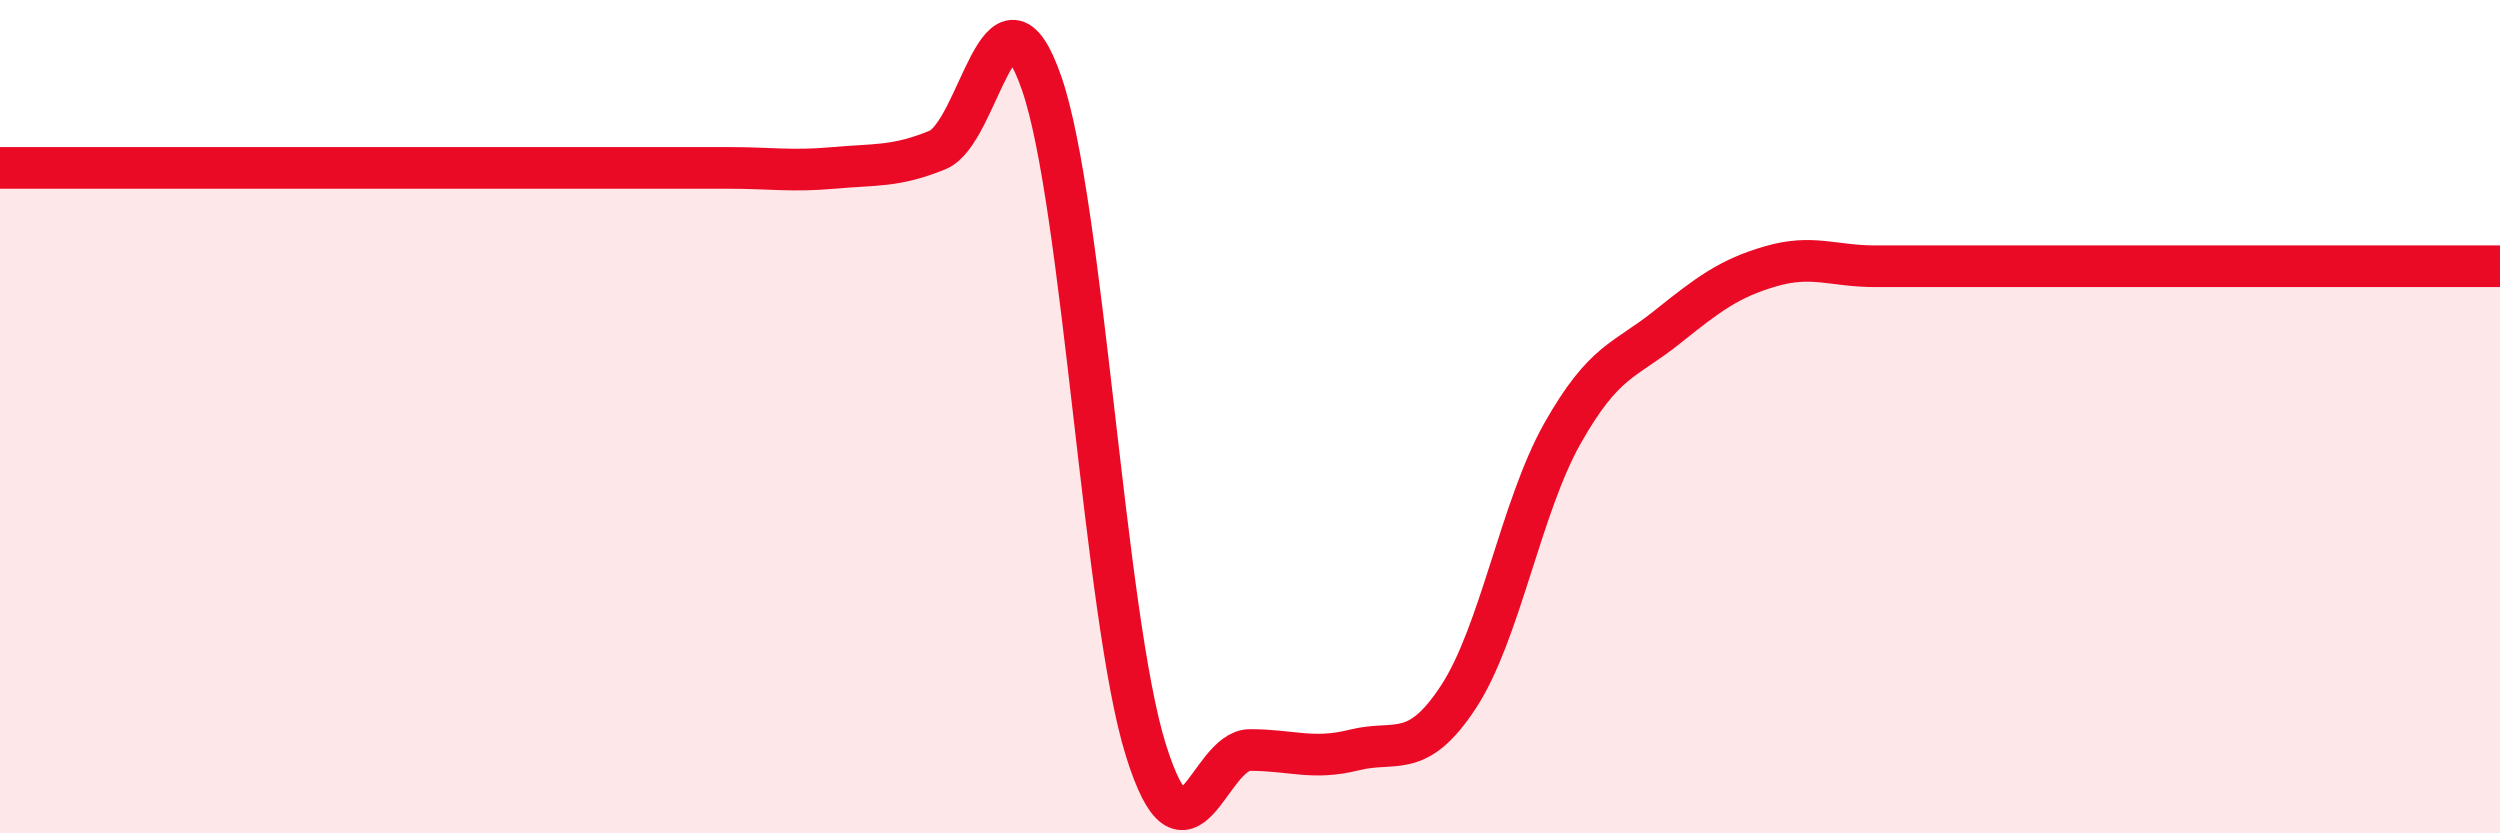
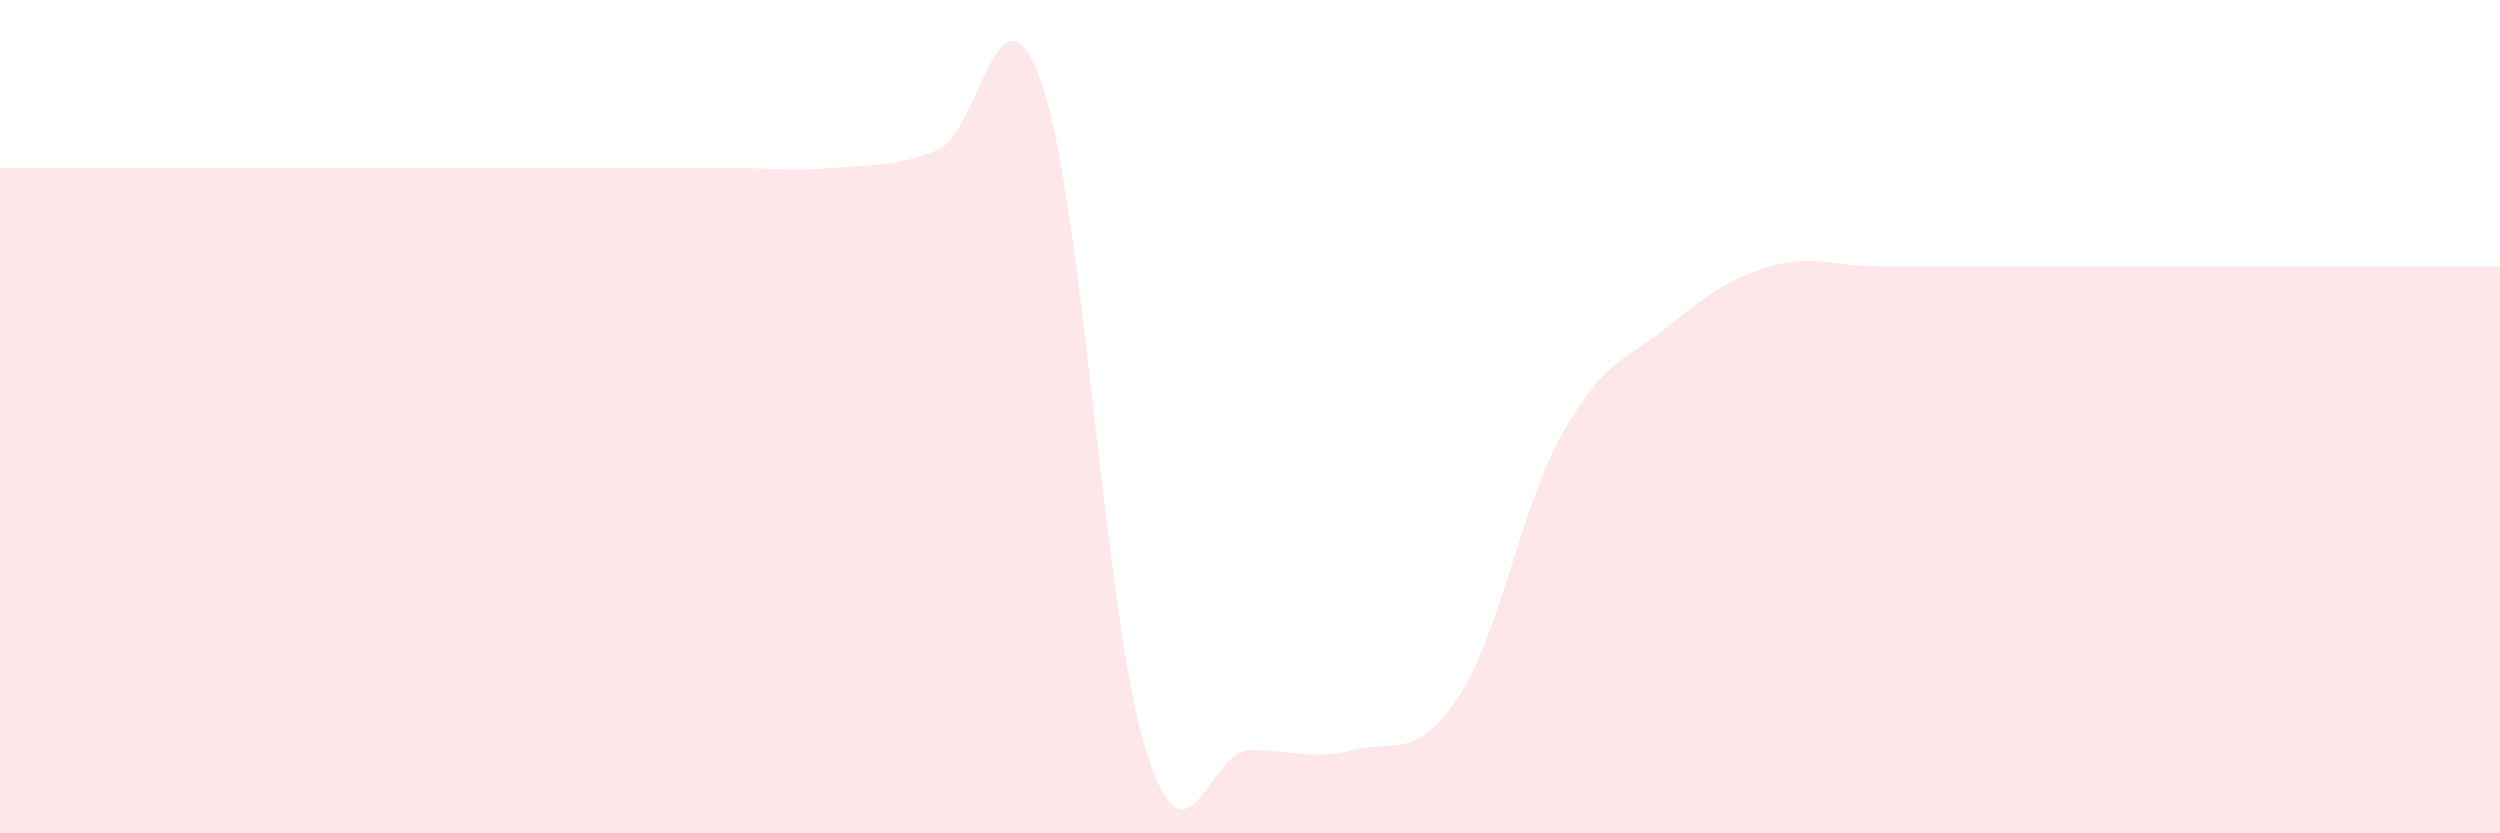
<svg xmlns="http://www.w3.org/2000/svg" width="60" height="20" viewBox="0 0 60 20">
  <path d="M 0,4.03 C 0.5,4.03 1.5,4.03 2.5,4.03 C 3.5,4.03 4,4.03 5,4.03 C 6,4.03 6.5,4.03 7.5,4.03 C 8.5,4.03 9,4.03 10,4.03 C 11,4.03 11.5,4.03 12.5,4.03 C 13.5,4.03 14,4.03 15,4.03 C 16,4.03 16.5,4.03 17.5,4.03 C 18.5,4.03 19,4.12 20,4.03 C 21,3.94 21.5,4.01 22.5,3.6 C 23.5,3.19 24,-0.88 25,2 C 26,4.88 26.5,14.8 27.5,18 C 28.5,21.2 29,18 30,18 C 31,18 31.5,18.25 32.5,18 C 33.5,17.75 34,18.25 35,16.73 C 36,15.21 36.5,12.17 37.5,10.4 C 38.5,8.63 39,8.66 40,7.86 C 41,7.06 41.5,6.68 42.5,6.39 C 43.5,6.1 44,6.39 45,6.39 C 46,6.39 46.5,6.39 47.5,6.39 C 48.5,6.39 49,6.39 50,6.39 C 51,6.39 51.5,6.39 52.5,6.39 C 53.5,6.39 53.5,6.39 55,6.39 C 56.5,6.39 59,6.39 60,6.39L60 20L0 20Z" fill="#EB0A25" opacity="0.1" stroke-linecap="round" stroke-linejoin="round" />
-   <path d="M 0,4.03 C 0.5,4.03 1.5,4.03 2.5,4.03 C 3.5,4.03 4,4.03 5,4.03 C 6,4.03 6.5,4.03 7.5,4.03 C 8.5,4.03 9,4.03 10,4.03 C 11,4.03 11.5,4.03 12.5,4.03 C 13.5,4.03 14,4.03 15,4.03 C 16,4.03 16.5,4.03 17.5,4.03 C 18.5,4.03 19,4.12 20,4.03 C 21,3.94 21.5,4.01 22.5,3.6 C 23.5,3.19 24,-0.88 25,2 C 26,4.88 26.5,14.8 27.5,18 C 28.5,21.2 29,18 30,18 C 31,18 31.5,18.25 32.5,18 C 33.5,17.75 34,18.25 35,16.73 C 36,15.21 36.5,12.17 37.5,10.4 C 38.5,8.63 39,8.66 40,7.86 C 41,7.06 41.5,6.68 42.5,6.39 C 43.5,6.1 44,6.39 45,6.39 C 46,6.39 46.5,6.39 47.5,6.39 C 48.5,6.39 49,6.39 50,6.39 C 51,6.39 51.5,6.39 52.5,6.39 C 53.5,6.39 53.5,6.39 55,6.39 C 56.5,6.39 59,6.39 60,6.39" stroke="#EB0A25" stroke-width="1" fill="none" stroke-linecap="round" stroke-linejoin="round" />
</svg>